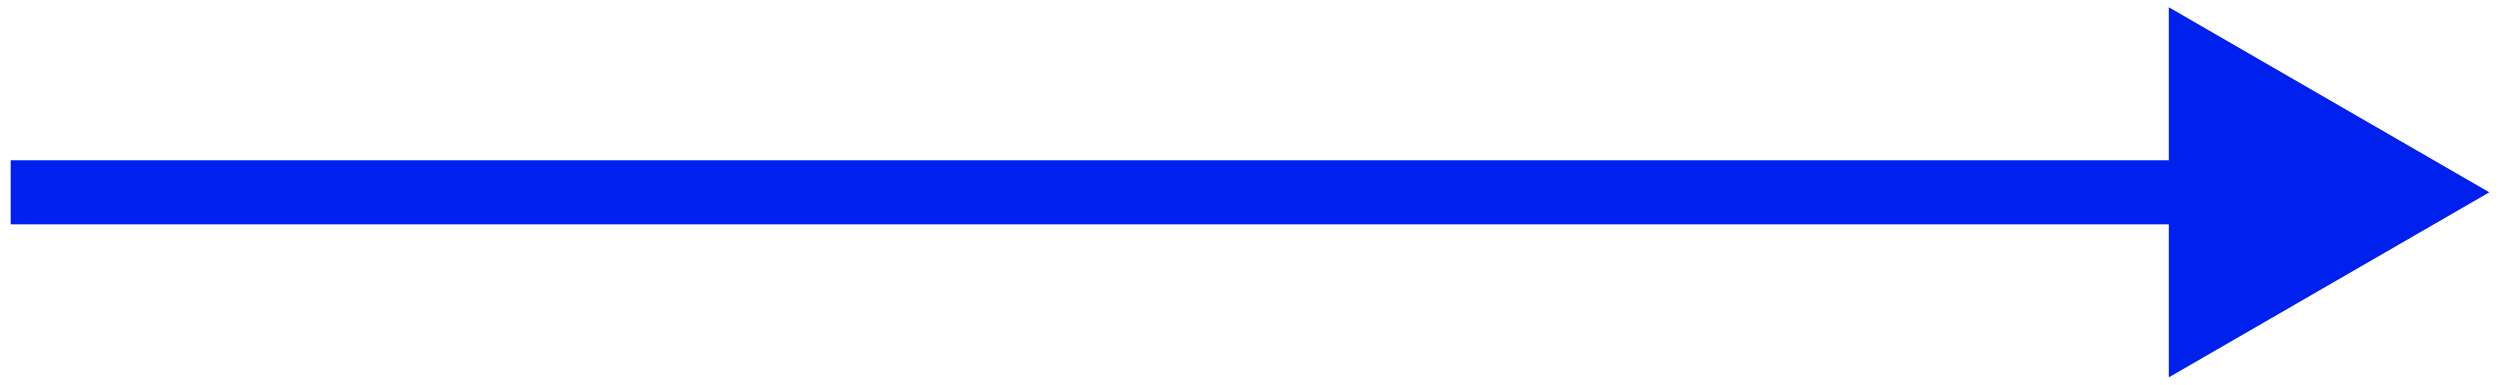
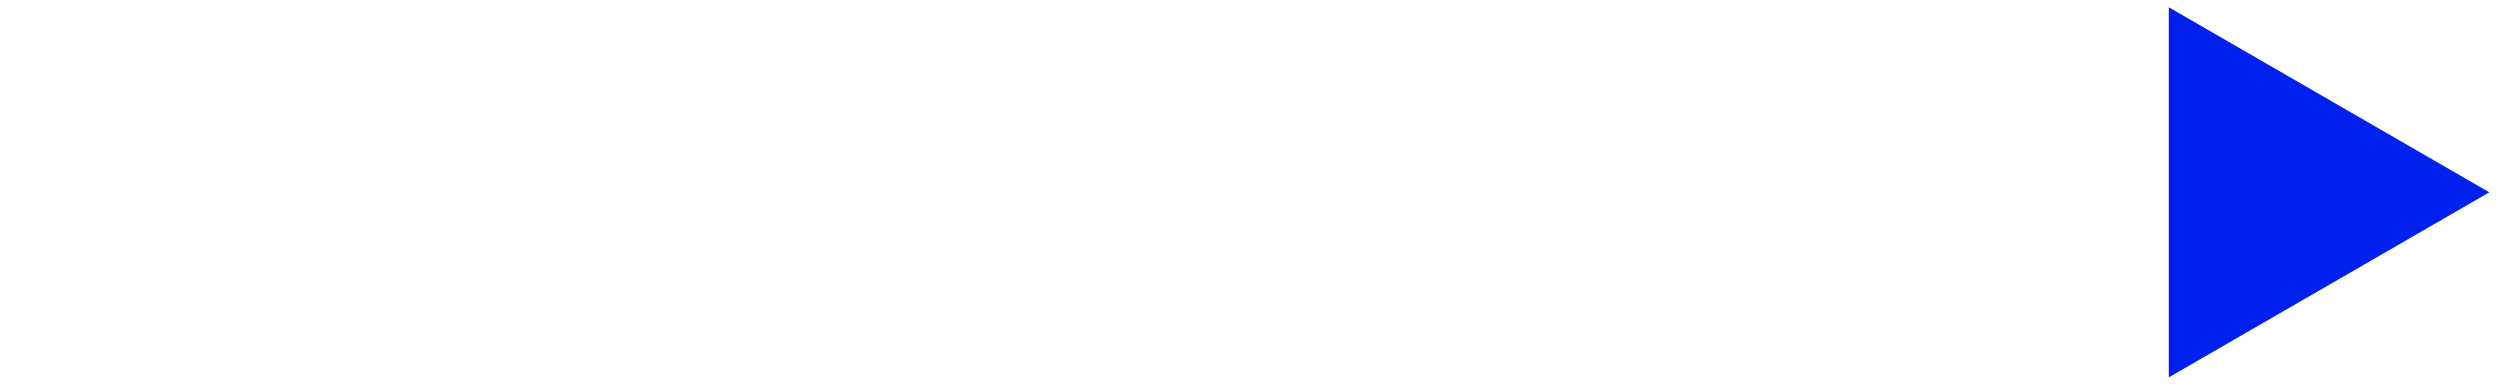
<svg xmlns="http://www.w3.org/2000/svg" width="117" height="18" viewBox="0 0 117 18" fill="none">
-   <path d="M116.5 9L101.5 17.66V0.34L116.5 9ZM0.5 9L0.5 7.5L103 7.5V9V10.5L0.5 10.5L0.5 9Z" fill="#0020EE" />
+   <path d="M116.5 9L101.5 17.66V0.34L116.5 9ZM0.5 9L0.5 7.5V9V10.5L0.5 10.5L0.5 9Z" fill="#0020EE" />
</svg>